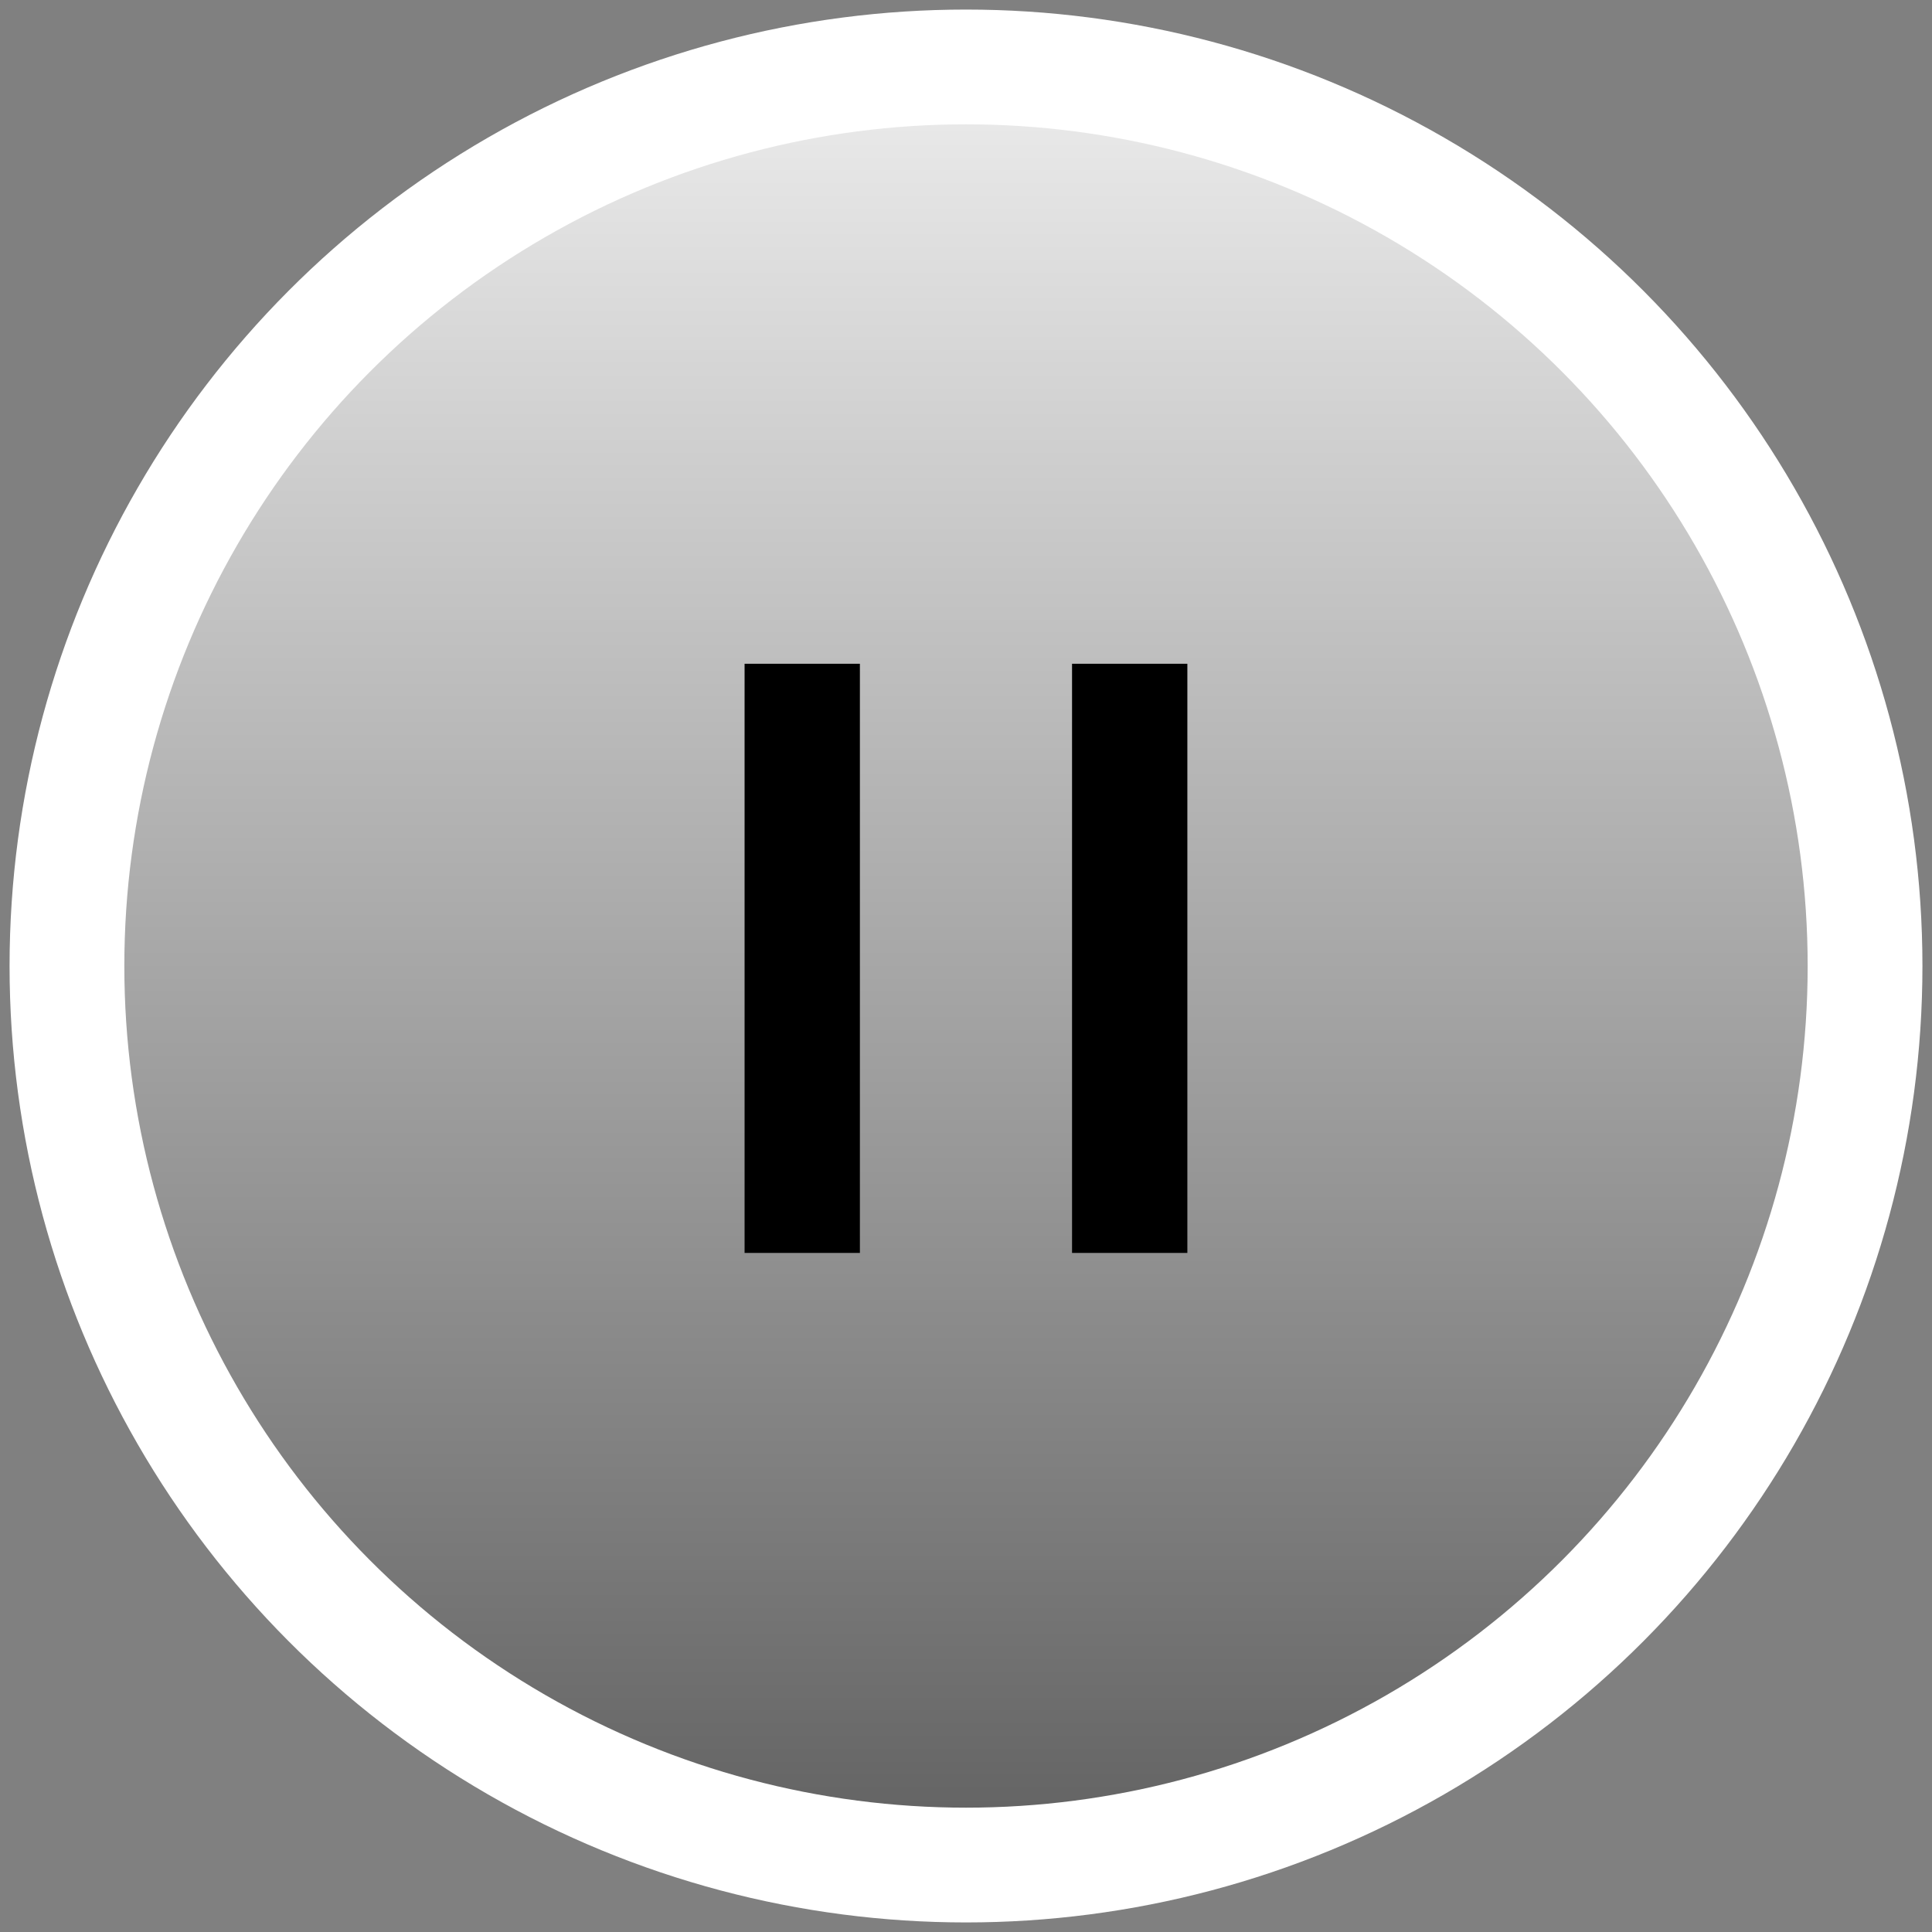
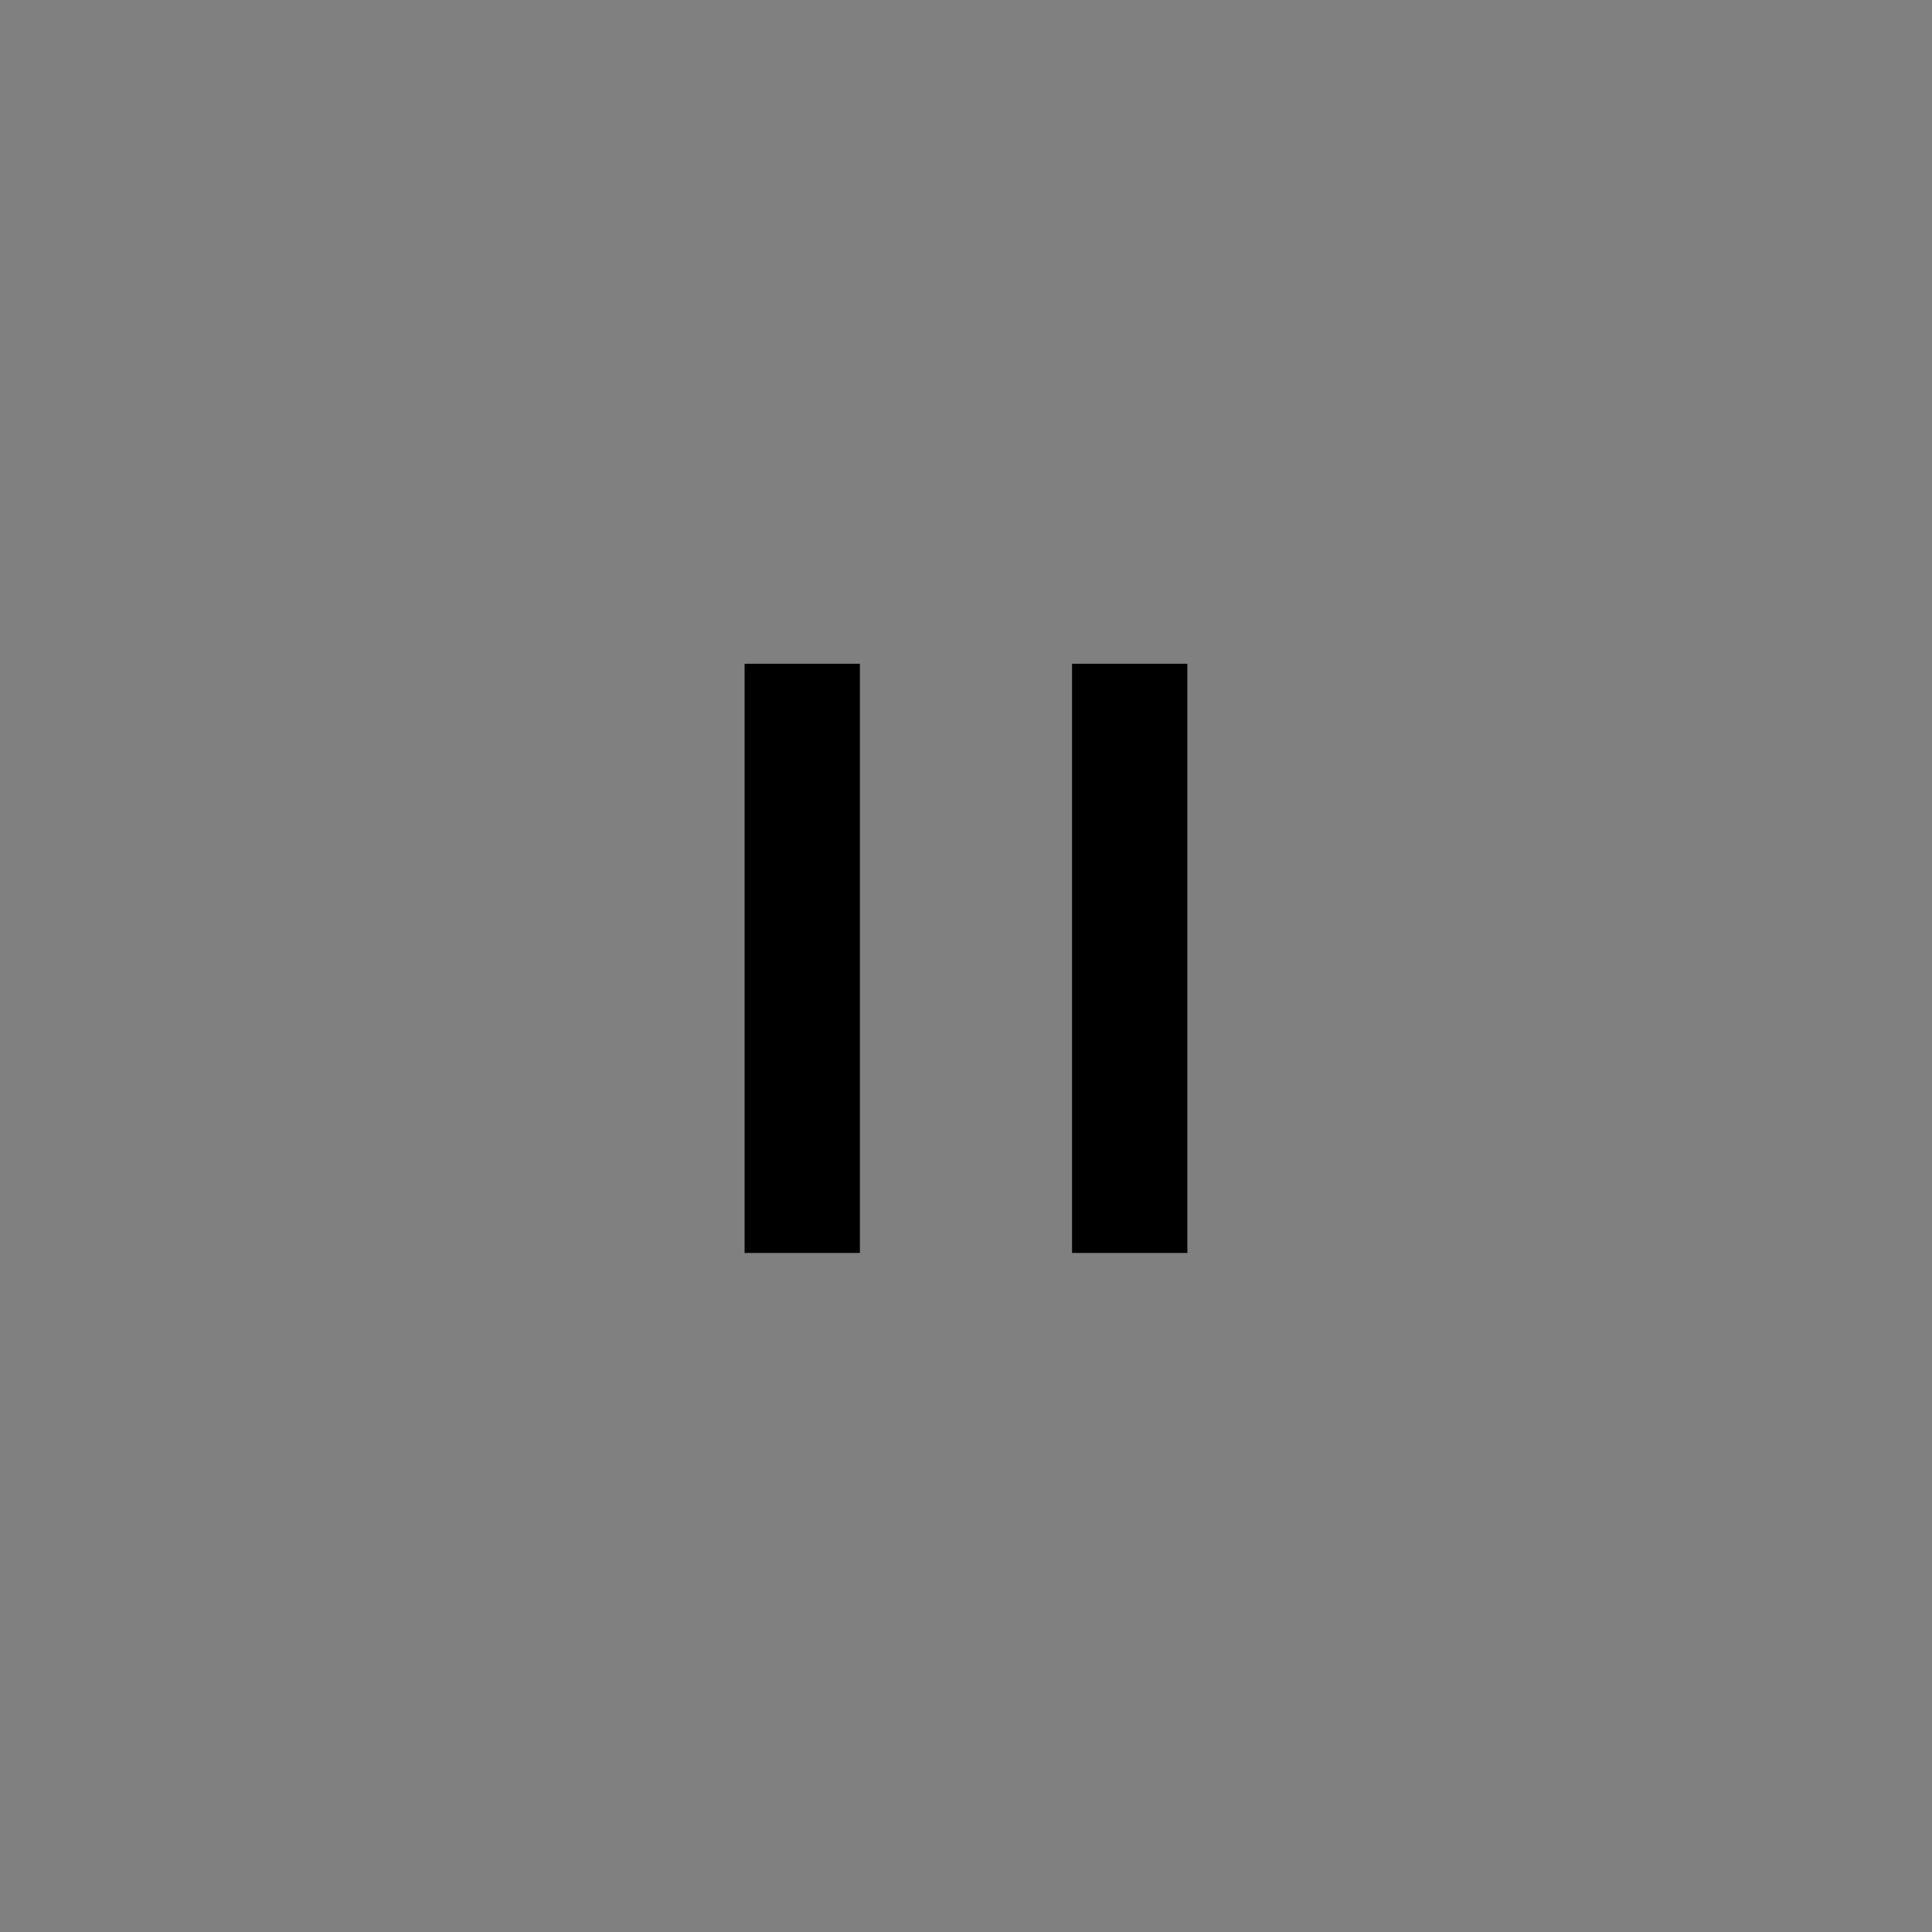
<svg xmlns="http://www.w3.org/2000/svg" width="101" height="101" viewBox="0 0 101 101" fill="none">
  <rect x="0" y="0" width="101" height="101" fill="#808080" stroke="none" />
-   <circle cx="50.5" cy="50.5" r="47" fill="url(#paint0_linear_2491_2880)" stroke="white" stroke-width="6" />
  <path d="M38.925 65.5V34.7H44.953V65.5H38.925ZM56.044 65.5V34.7H62.072V65.5H56.044Z" fill="black" />
  <defs>
    <linearGradient id="paint0_linear_2491_2880" x1="50.5" y1="0.5" x2="50.5" y2="100.5" gradientUnits="userSpaceOnUse">
      <stop stop-color="#F1F1F1" />
      <stop offset="1" stop-color="#5C5C5C" />
    </linearGradient>
  </defs>
</svg>